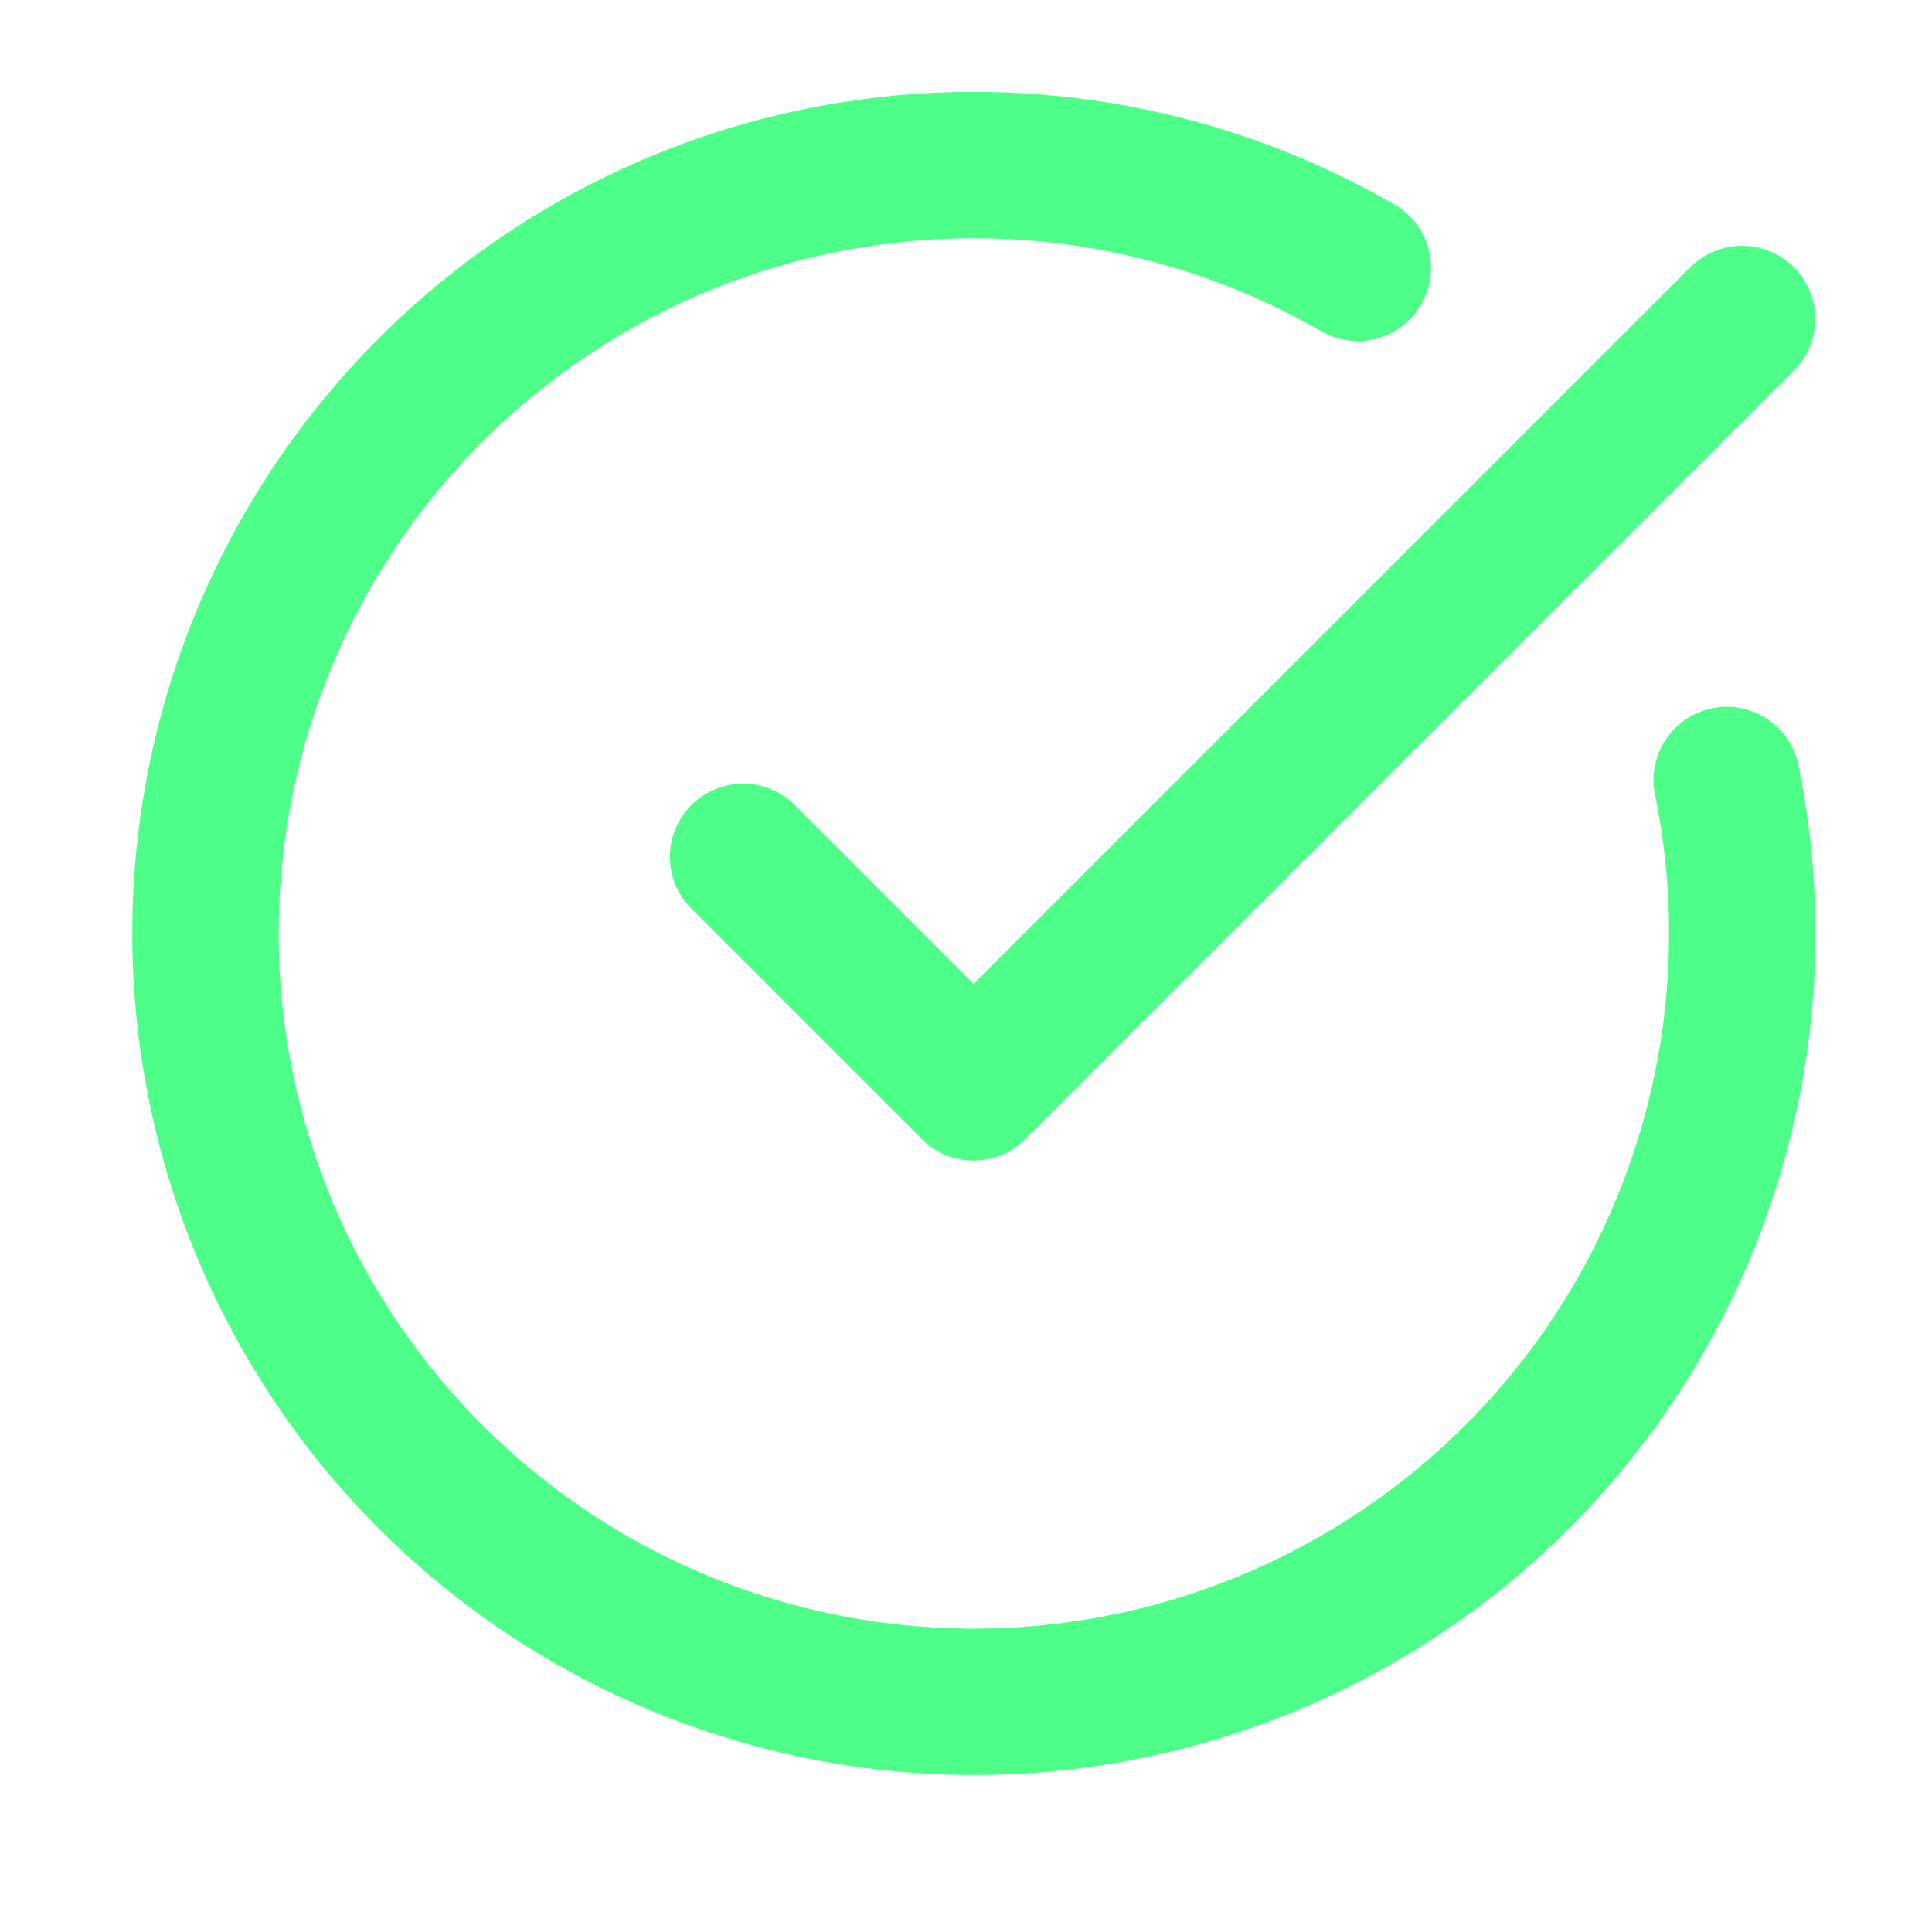
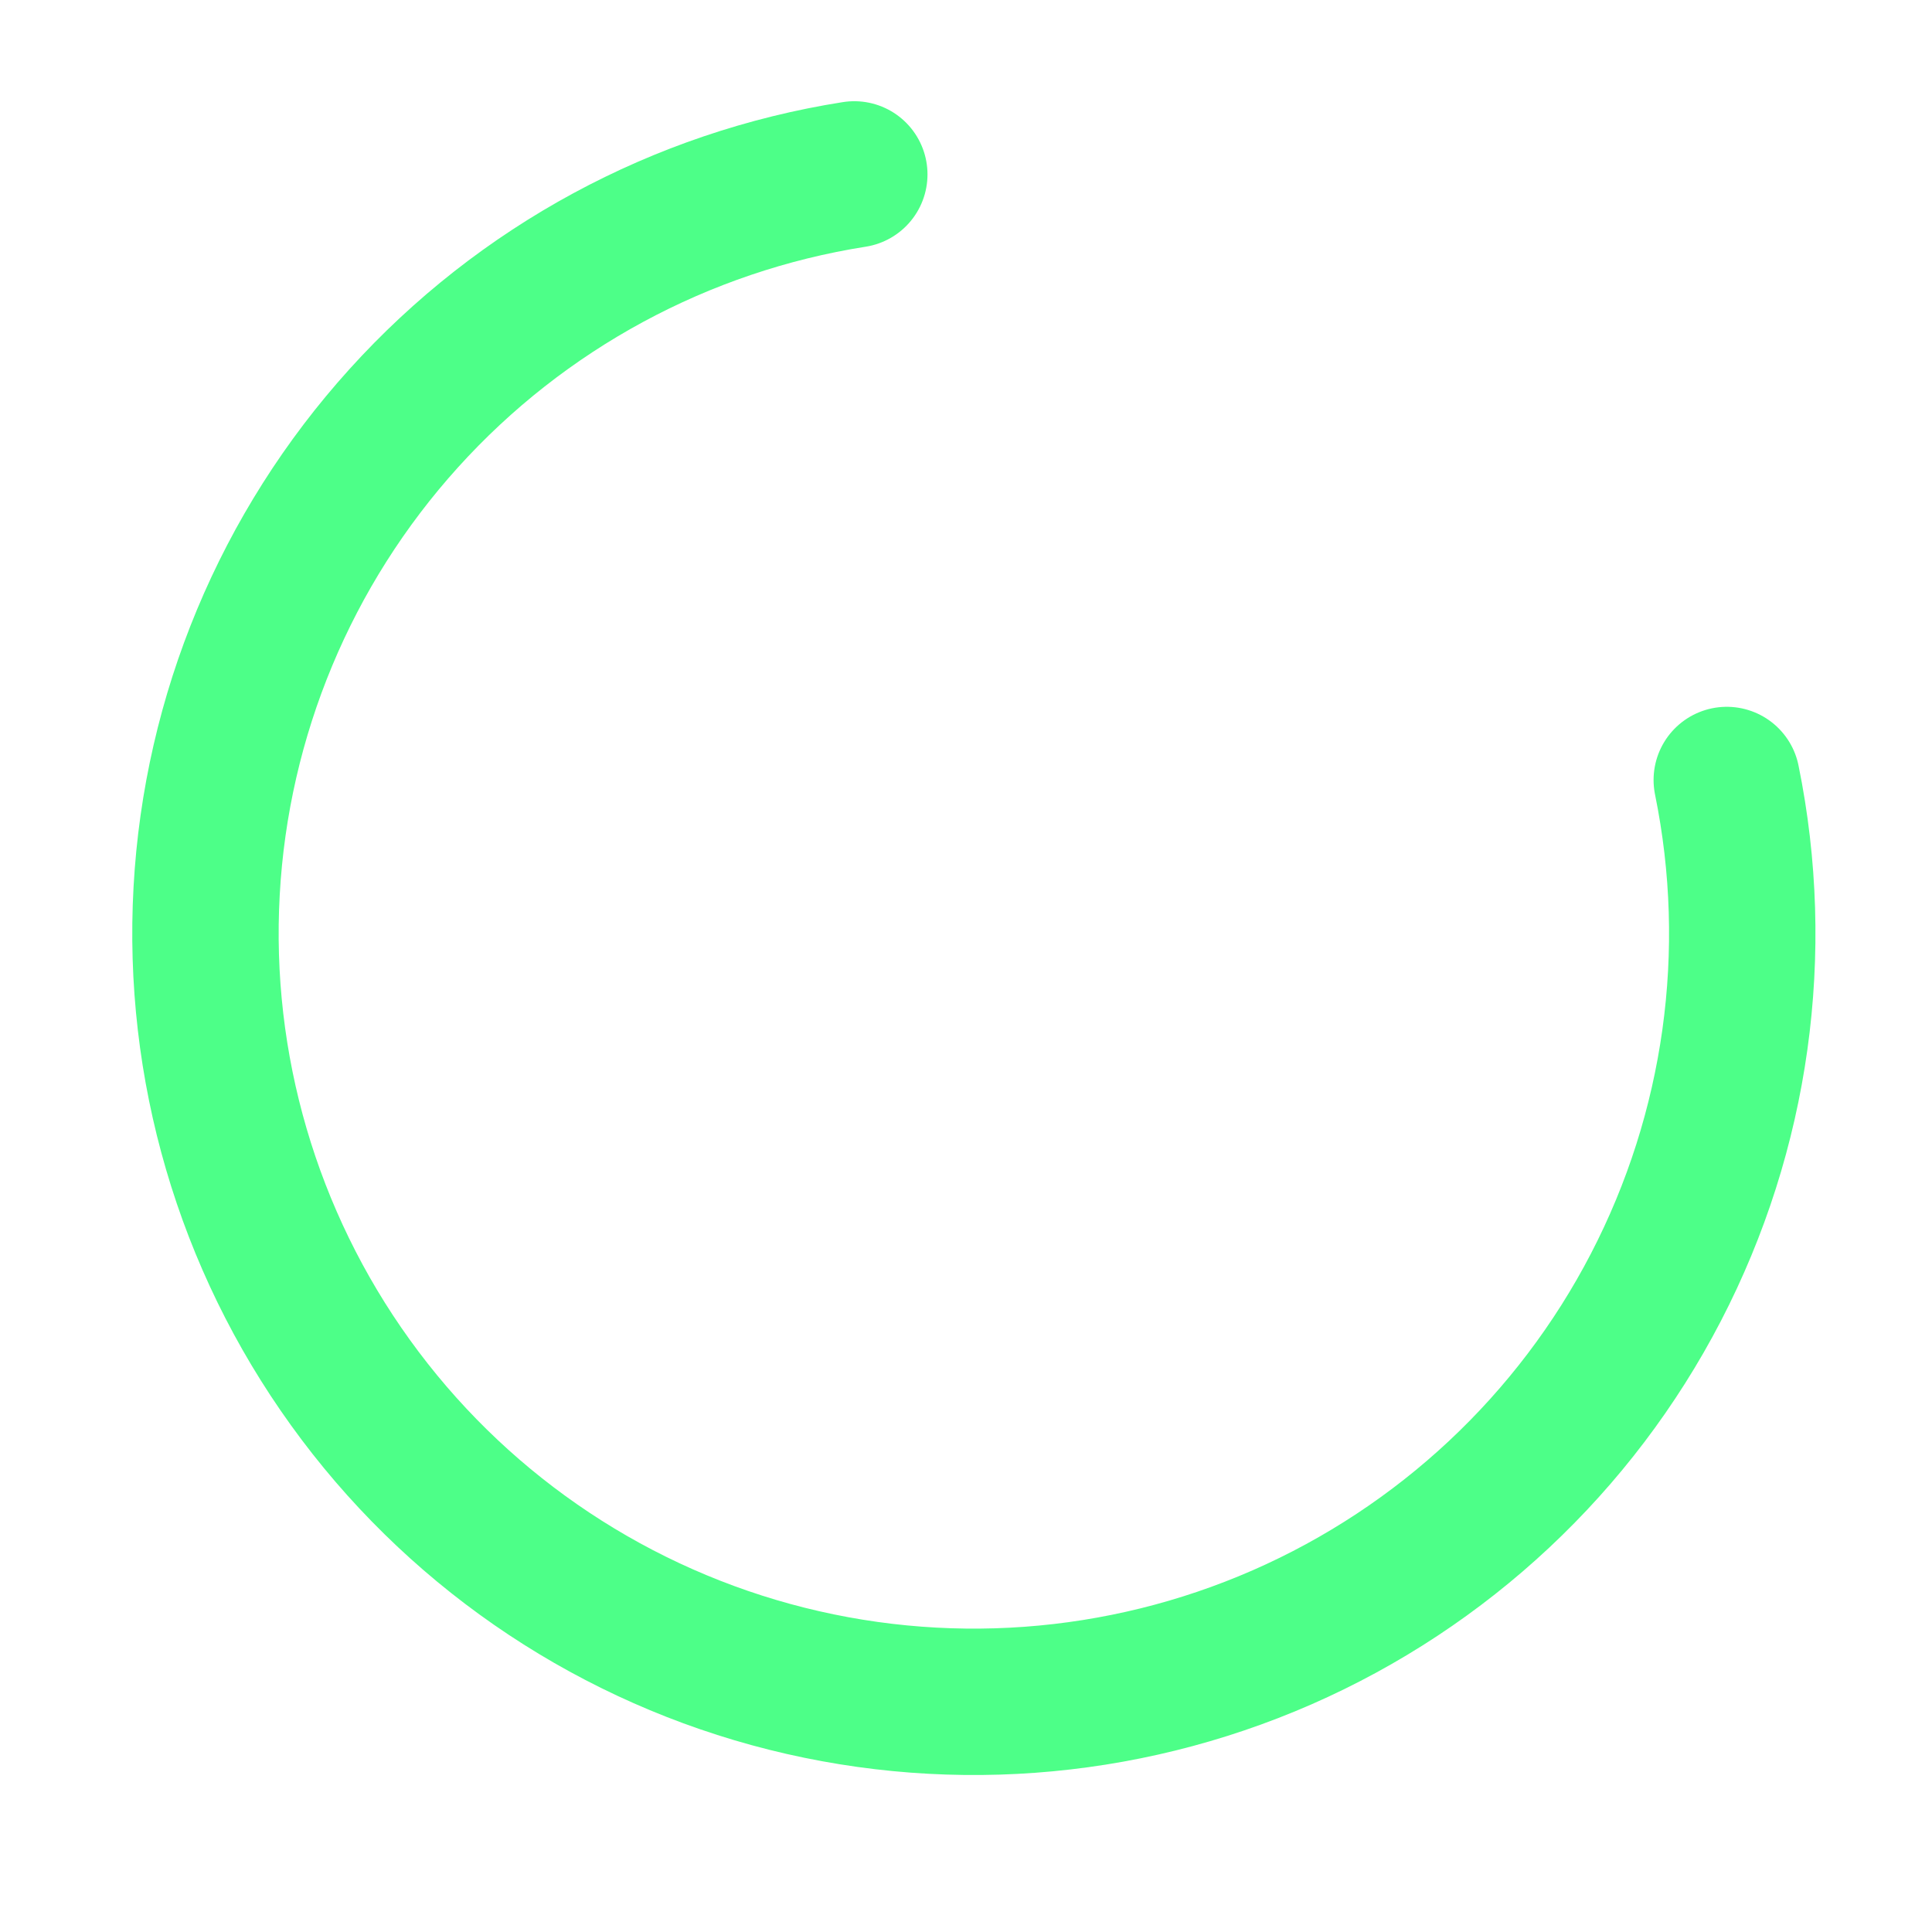
<svg xmlns="http://www.w3.org/2000/svg" width="22" height="22" viewBox="0 0 22 22" fill="none">
-   <path d="M19.663 8.882C20.063 10.843 19.778 12.882 18.856 14.659C17.935 16.435 16.432 17.842 14.598 18.645C12.765 19.447 10.712 19.597 8.781 19.069C6.851 18.541 5.159 17.367 3.99 15.743C2.82 14.119 2.242 12.143 2.353 10.145C2.463 8.146 3.256 6.246 4.598 4.762C5.94 3.277 7.751 2.297 9.728 1.986C11.705 1.674 13.729 2.05 15.462 3.05" stroke="#4DFF88" stroke-width="1.667" stroke-linecap="round" stroke-linejoin="round" />
-   <path d="M8.462 9.757L11.087 12.382L19.837 3.632" stroke="#4DFF88" stroke-width="1.667" stroke-linecap="round" stroke-linejoin="round" />
+   <path d="M19.663 8.882C20.063 10.843 19.778 12.882 18.856 14.659C17.935 16.435 16.432 17.842 14.598 18.645C12.765 19.447 10.712 19.597 8.781 19.069C6.851 18.541 5.159 17.367 3.99 15.743C2.82 14.119 2.242 12.143 2.353 10.145C2.463 8.146 3.256 6.246 4.598 4.762C5.94 3.277 7.751 2.297 9.728 1.986" stroke="#4DFF88" stroke-width="1.667" stroke-linecap="round" stroke-linejoin="round" />
</svg>